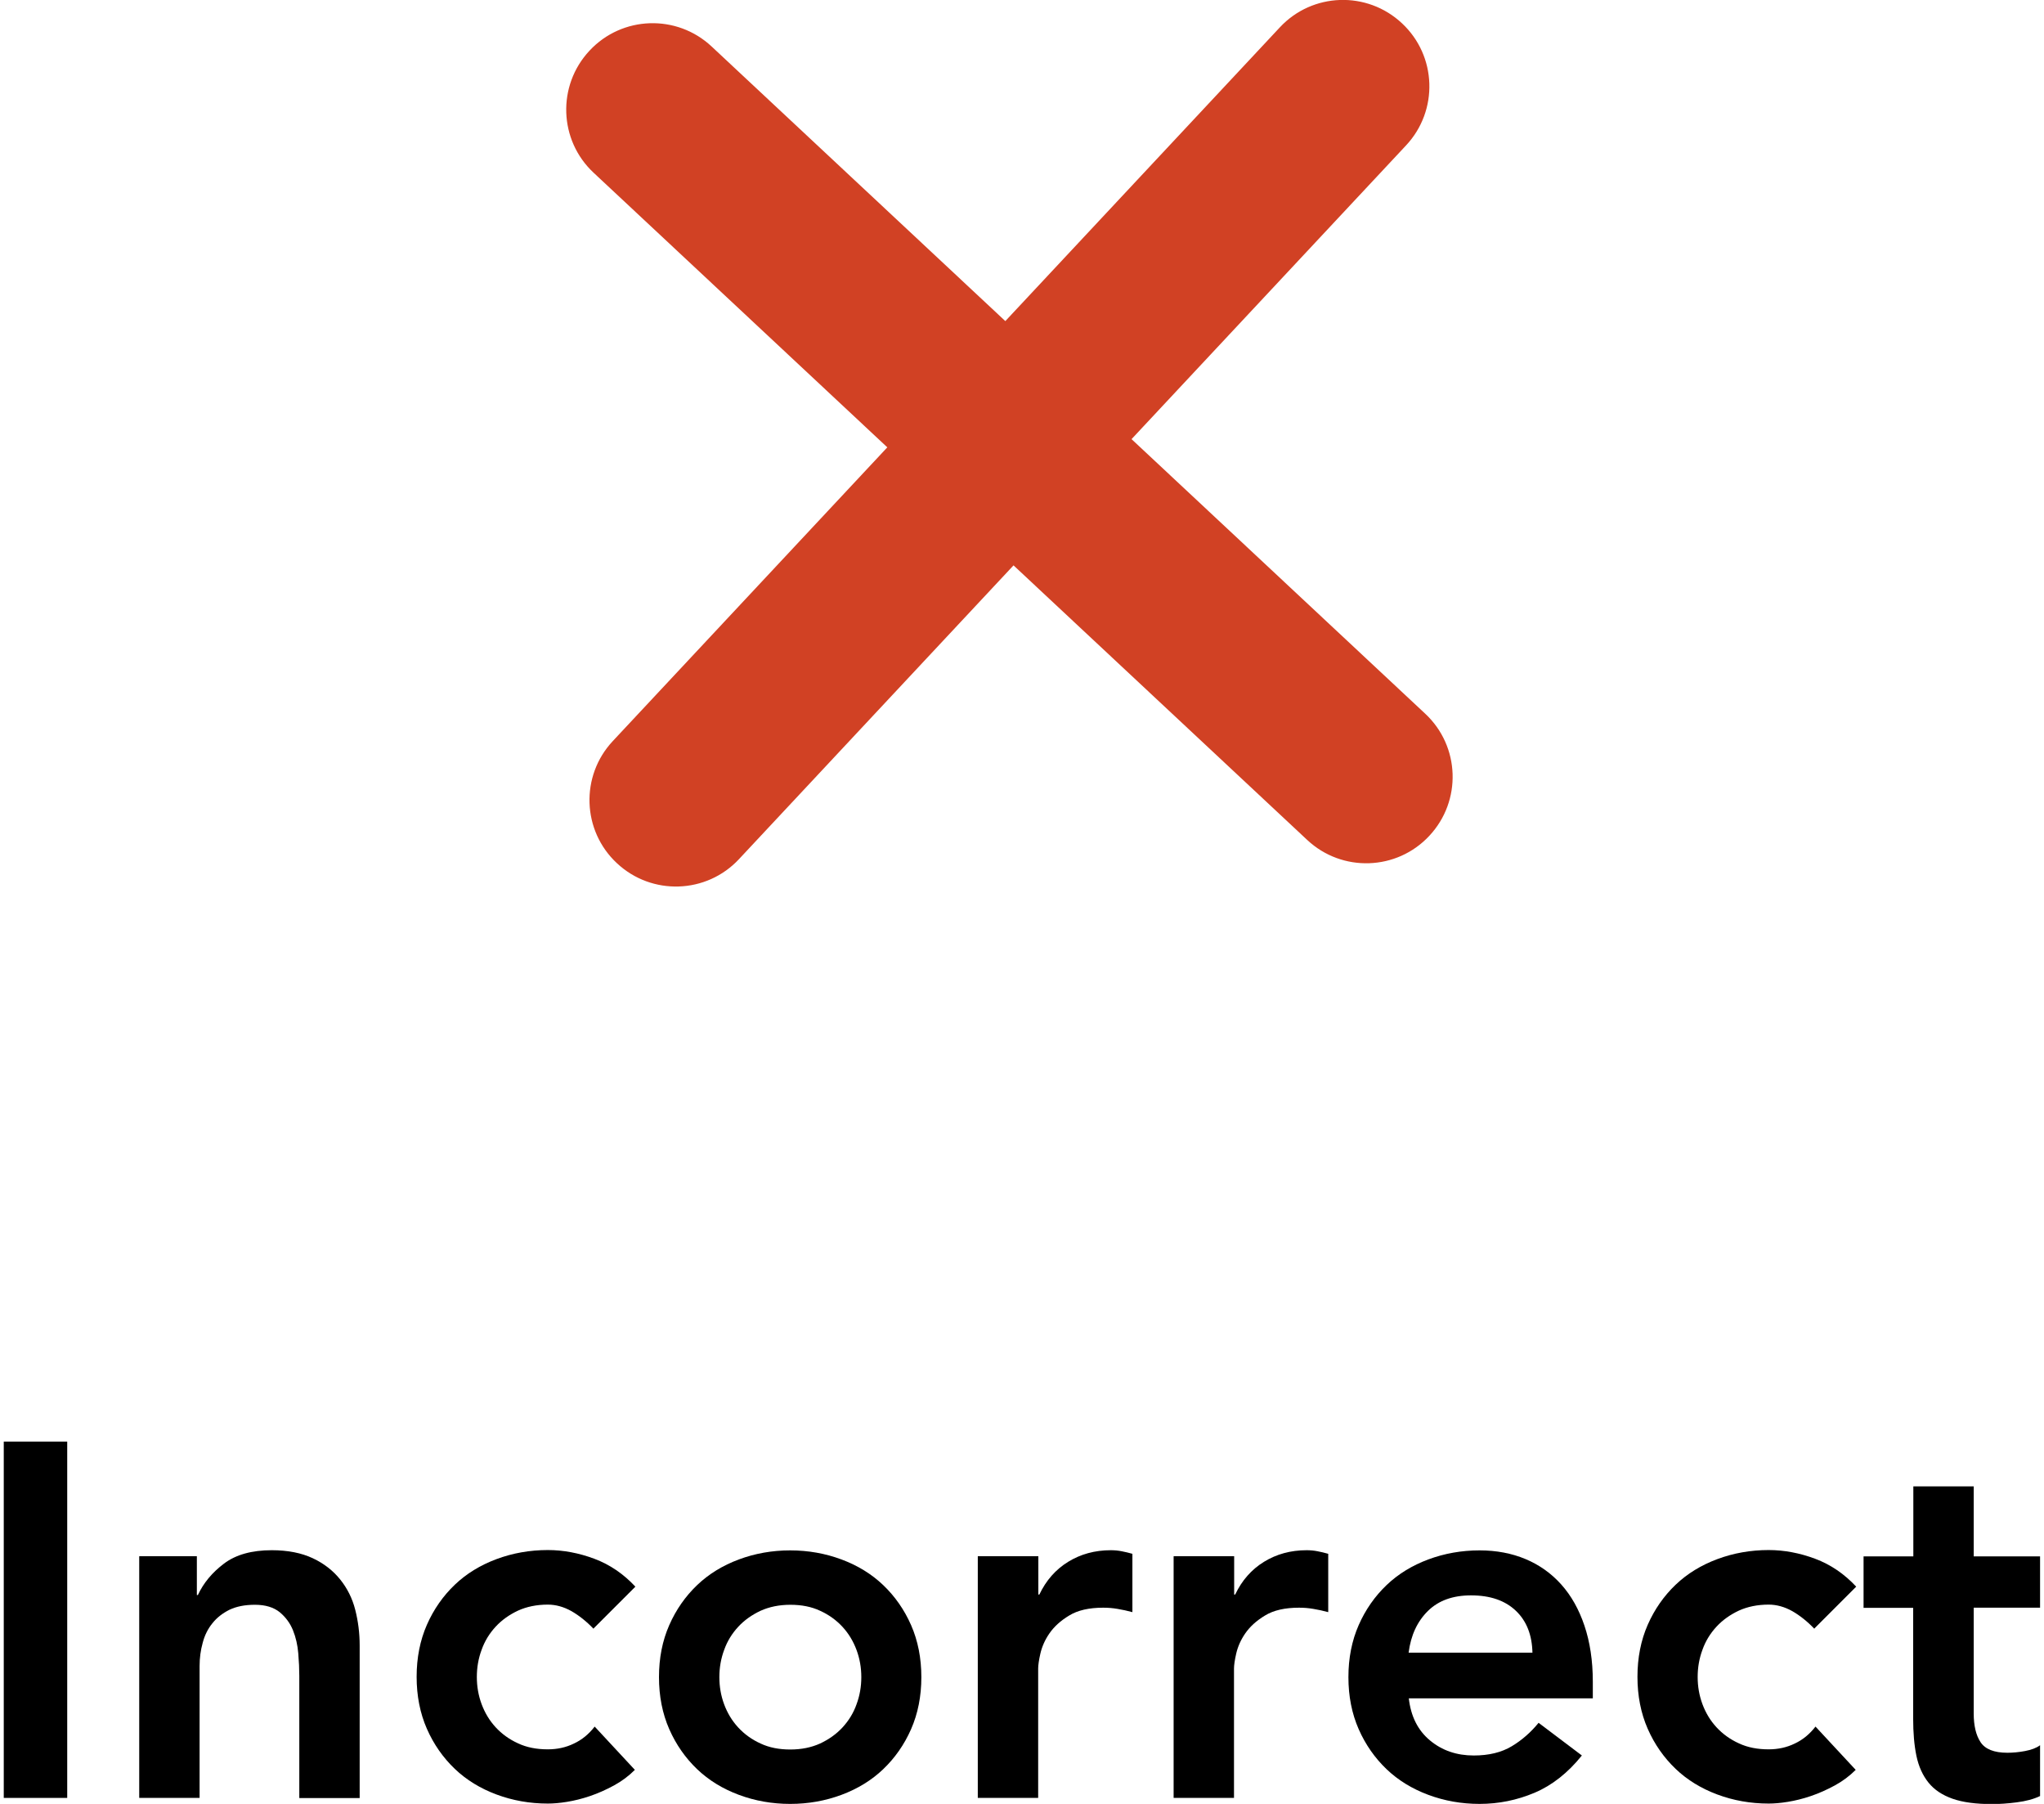
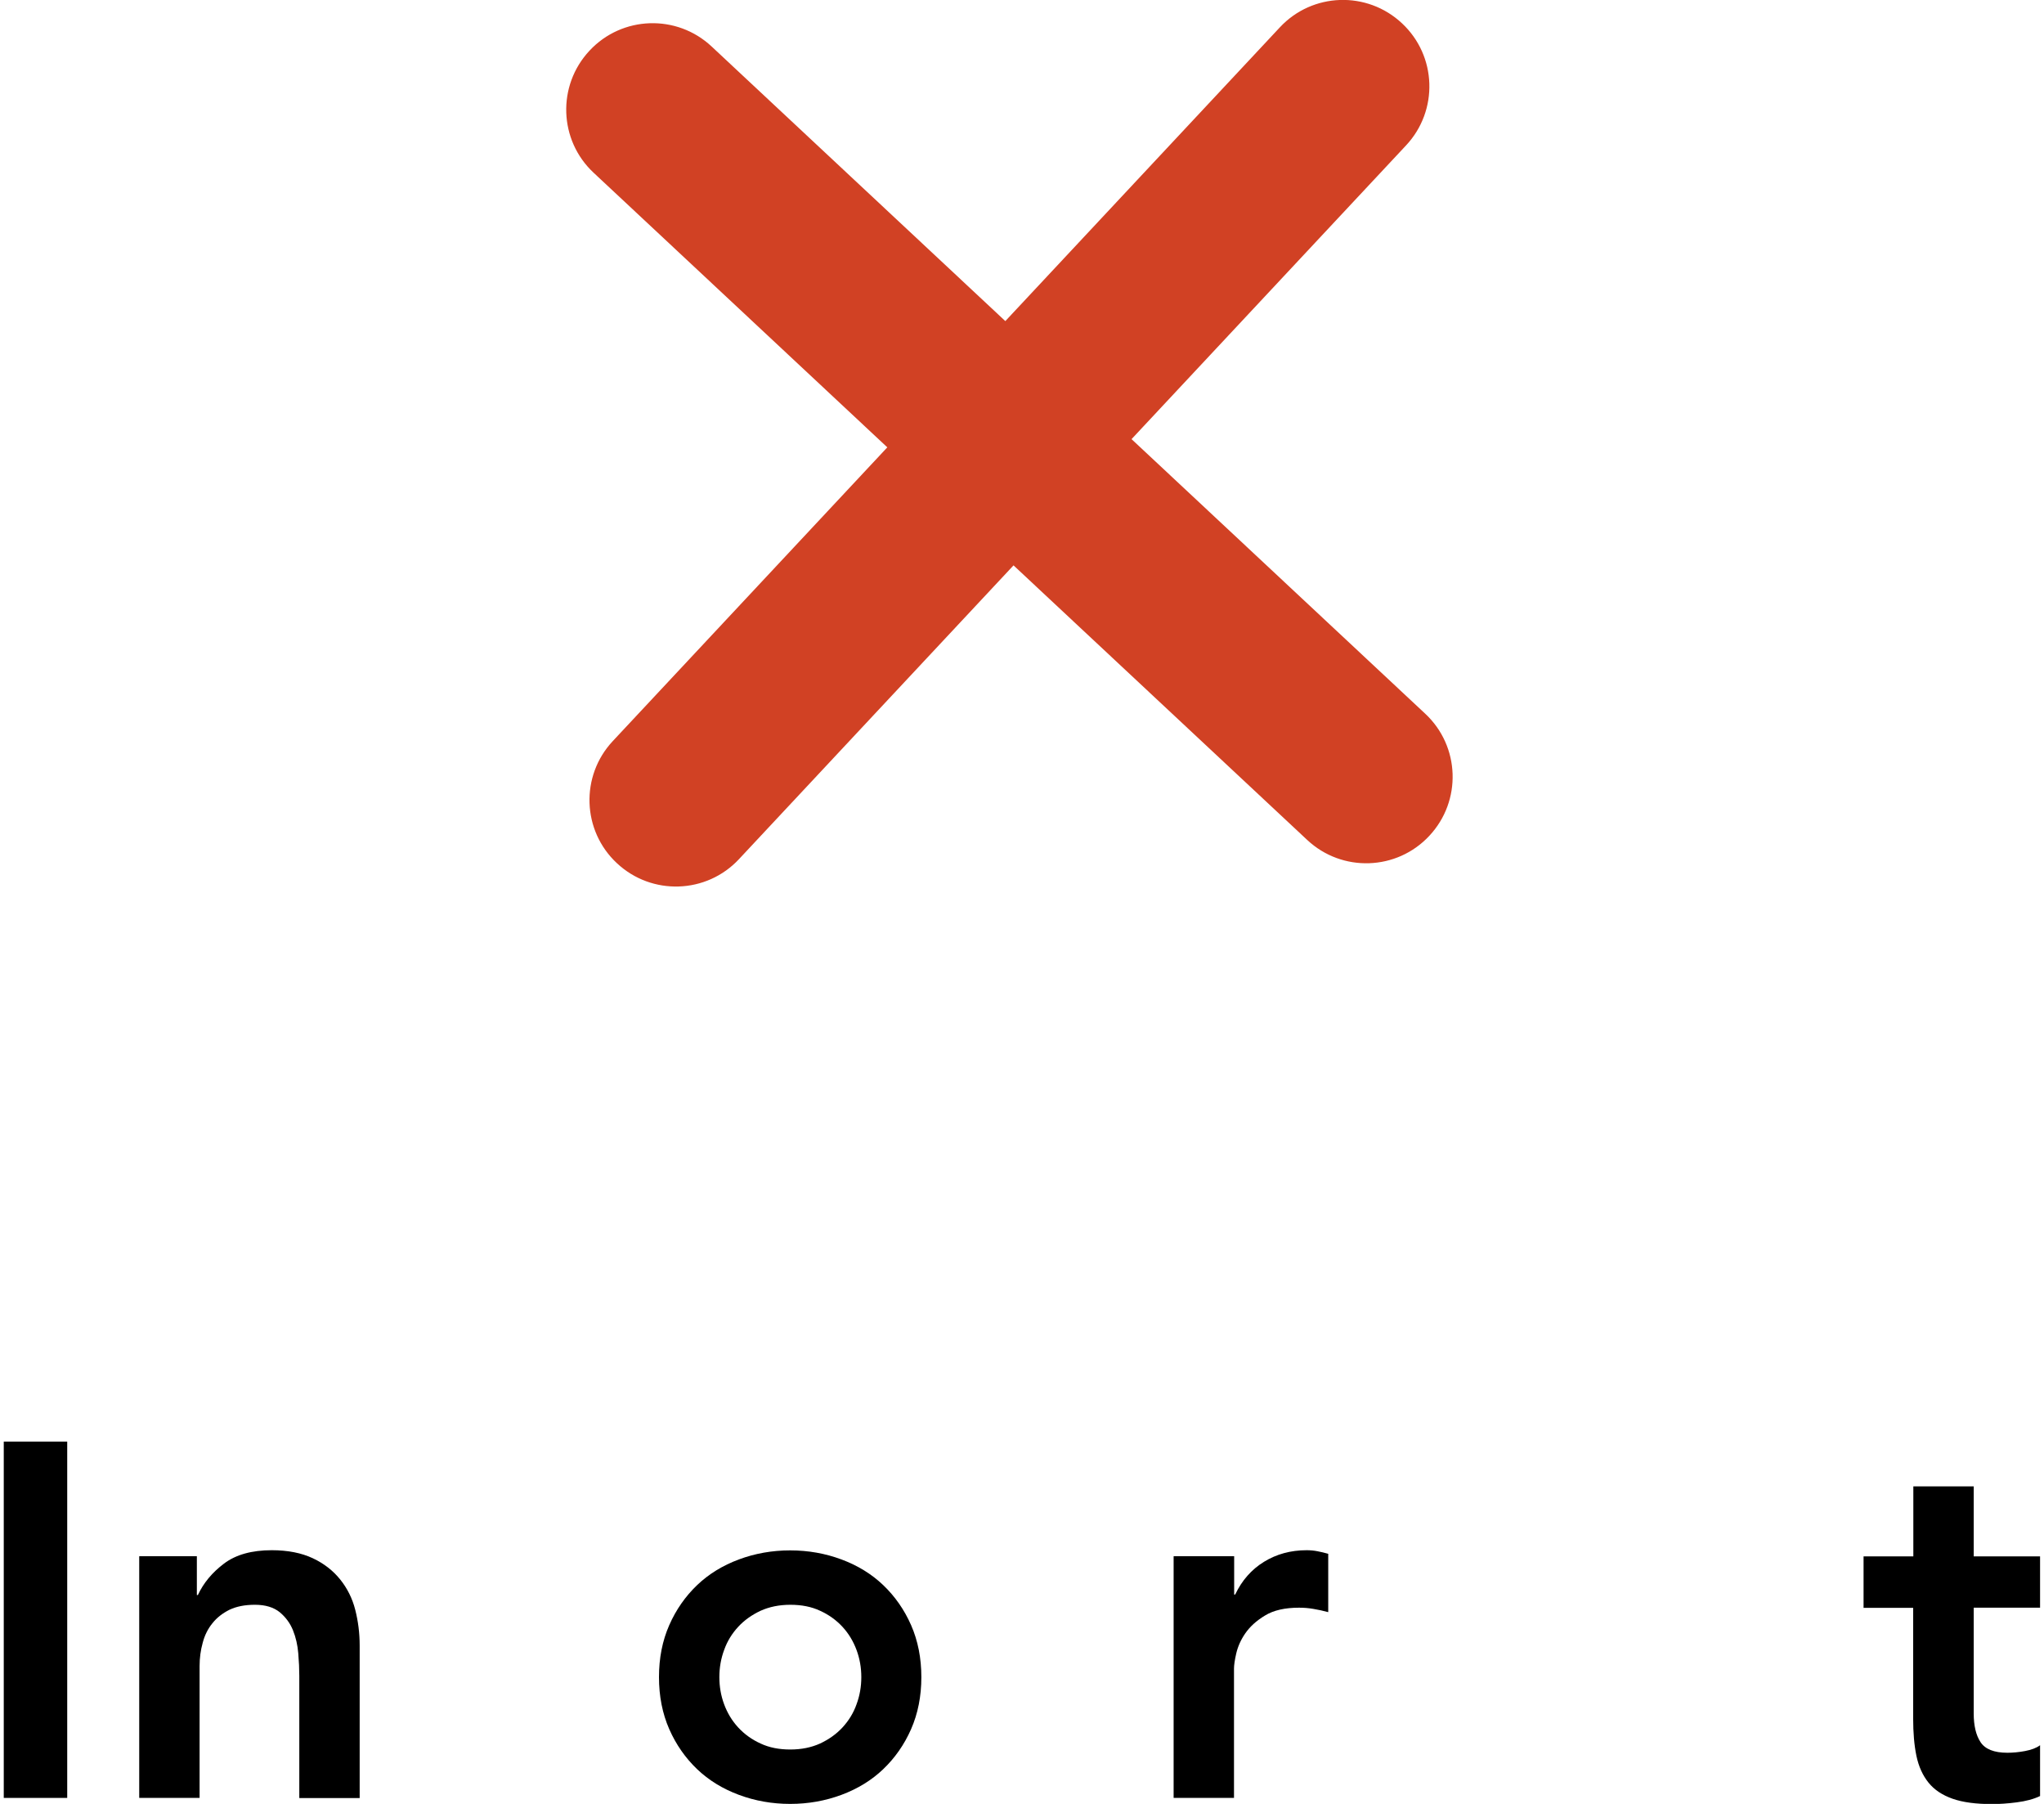
<svg xmlns="http://www.w3.org/2000/svg" id="Layer_166e9e39a48a7f" viewBox="0 0 119.07 105.45" aria-hidden="true" width="119px" height="105px">
  <defs>
    <linearGradient class="cerosgradient" data-cerosgradient="true" id="CerosGradient_id12d6a25ae" gradientUnits="userSpaceOnUse" x1="50%" y1="100%" x2="50%" y2="0%">
      <stop offset="0%" stop-color="#d1d1d1" />
      <stop offset="100%" stop-color="#d1d1d1" />
    </linearGradient>
    <linearGradient />
    <style>.cls-1-66e9e39a48a7f{fill:#d14124;}</style>
  </defs>
  <path d="M0,84.27h3.71v20.83H0v-20.83Z" />
  <path d="M7.94,90.97h3.35v2.27h.06c.33-.71.84-1.32,1.53-1.84.69-.52,1.62-.78,2.79-.78.94,0,1.74.16,2.4.47s1.19.73,1.6,1.24c.41.51.71,1.1.88,1.77s.26,1.36.26,2.09v8.92h-3.53v-7.15c0-.39-.02-.83-.06-1.31-.04-.48-.14-.93-.31-1.35-.17-.42-.43-.77-.78-1.06-.35-.28-.83-.43-1.44-.43s-1.08.1-1.49.29c-.4.2-.74.46-1,.79-.27.33-.46.72-.57,1.15-.12.43-.18.88-.18,1.35v7.71h-3.53v-14.12Z" />
-   <path d="M34.48,95.21c-.41-.43-.84-.77-1.29-1.03-.45-.25-.91-.38-1.38-.38-.65,0-1.23.12-1.74.35-.51.24-.95.55-1.31.94-.36.39-.64.84-.82,1.35-.19.51-.28,1.04-.28,1.59s.09,1.08.28,1.59c.19.51.46.96.82,1.35.36.39.8.71,1.31.94.51.24,1.09.35,1.74.35.55,0,1.06-.11,1.53-.34.47-.22.87-.55,1.21-.99l2.35,2.53c-.35.35-.76.66-1.22.91s-.93.46-1.4.62c-.47.16-.92.27-1.35.34-.43.07-.8.1-1.12.1-1.06,0-2.06-.18-3-.53-.94-.35-1.76-.85-2.44-1.5s-1.23-1.43-1.63-2.34c-.4-.91-.6-1.93-.6-3.04s.2-2.13.6-3.04.95-1.69,1.63-2.34,1.5-1.15,2.44-1.5c.94-.35,1.94-.53,3-.53.9,0,1.81.17,2.72.51.91.34,1.71.89,2.4,1.63l-2.44,2.44Z" />
  <path d="M38.31,98.04c0-1.12.2-2.13.6-3.04s.95-1.69,1.63-2.34,1.5-1.15,2.44-1.5c.94-.35,1.94-.53,3-.53s2.06.18,3,.53c.94.35,1.76.85,2.44,1.5s1.23,1.43,1.63,2.34c.4.91.6,1.93.6,3.04s-.2,2.13-.6,3.04c-.4.91-.95,1.69-1.63,2.34s-1.5,1.15-2.44,1.5c-.94.35-1.94.53-3,.53s-2.06-.18-3-.53c-.94-.35-1.76-.85-2.44-1.5s-1.23-1.43-1.63-2.34c-.4-.91-.6-1.93-.6-3.04ZM41.84,98.04c0,.55.09,1.08.28,1.59.19.51.46.96.82,1.35.36.39.8.71,1.31.94.51.24,1.09.35,1.74.35s1.23-.12,1.74-.35c.51-.24.95-.55,1.31-.94.36-.39.64-.84.82-1.35.19-.51.28-1.04.28-1.59s-.09-1.08-.28-1.59c-.19-.51-.46-.96-.82-1.35-.36-.39-.8-.71-1.31-.94-.51-.24-1.09-.35-1.74-.35s-1.23.12-1.74.35c-.51.24-.95.55-1.31.94-.36.39-.64.84-.82,1.35-.19.51-.28,1.04-.28,1.59Z" />
-   <path d="M56.96,90.97h3.53v2.24h.06c.39-.82.95-1.46,1.68-1.91.73-.45,1.56-.68,2.5-.68.21,0,.43.02.63.06.21.04.42.09.63.15v3.41c-.29-.08-.58-.14-.87-.19s-.56-.07-.84-.07c-.82,0-1.49.15-1.99.46-.5.3-.88.65-1.15,1.04s-.44.79-.53,1.18c-.09.39-.13.69-.13.88v7.56h-3.53v-14.12Z" />
  <path d="M68.41,90.97h3.53v2.24h.06c.39-.82.95-1.46,1.68-1.91.73-.45,1.56-.68,2.5-.68.21,0,.43.02.63.06.21.04.42.09.63.15v3.41c-.29-.08-.58-.14-.87-.19s-.56-.07-.84-.07c-.82,0-1.49.15-1.99.46-.5.3-.88.65-1.15,1.04s-.44.79-.53,1.18c-.09.39-.13.69-.13.88v7.56h-3.53v-14.12Z" />
-   <path d="M82.15,99.27c.12,1.06.53,1.88,1.24,2.47.71.59,1.56.88,2.56.88.88,0,1.62-.18,2.22-.54s1.12-.82,1.57-1.37l2.53,1.91c-.82,1.02-1.75,1.75-2.77,2.18-1.02.43-2.09.65-3.21.65-1.06,0-2.06-.18-3-.53-.94-.35-1.76-.85-2.44-1.5s-1.23-1.43-1.63-2.34c-.4-.91-.6-1.93-.6-3.04s.2-2.13.6-3.04.95-1.69,1.63-2.34,1.5-1.15,2.44-1.5c.94-.35,1.94-.53,3-.53.98,0,1.88.17,2.69.51.81.34,1.51.84,2.09,1.49.58.65,1.03,1.45,1.35,2.4.32.95.49,2.04.49,3.28v.97h-10.77ZM89.38,96.62c-.02-1.04-.34-1.86-.97-2.46-.63-.6-1.5-.9-2.62-.9-1.06,0-1.9.3-2.52.91-.62.61-1,1.42-1.13,2.44h7.24Z" />
-   <path d="M105.86,95.21c-.41-.43-.84-.77-1.29-1.03-.45-.25-.91-.38-1.38-.38-.65,0-1.23.12-1.74.35-.51.24-.95.55-1.31.94-.36.39-.64.84-.82,1.35-.19.51-.28,1.04-.28,1.59s.09,1.08.28,1.59c.19.51.46.96.82,1.35.36.39.8.71,1.31.94.51.24,1.09.35,1.74.35.55,0,1.06-.11,1.53-.34.47-.22.87-.55,1.21-.99l2.35,2.53c-.35.35-.76.66-1.22.91s-.93.46-1.4.62c-.47.16-.92.27-1.35.34-.43.07-.8.1-1.12.1-1.06,0-2.06-.18-3-.53-.94-.35-1.76-.85-2.44-1.5s-1.23-1.43-1.63-2.34c-.4-.91-.6-1.93-.6-3.04s.2-2.13.6-3.04.95-1.69,1.63-2.34,1.5-1.15,2.44-1.5c.94-.35,1.94-.53,3-.53.9,0,1.81.17,2.72.51.91.34,1.71.89,2.4,1.63l-2.44,2.44Z" />
  <path d="M108.74,93.98v-3h2.91v-4.09h3.53v4.09h3.88v3h-3.88v6.18c0,.71.13,1.27.4,1.68.27.41.79.62,1.57.62.31,0,.66-.03,1.03-.1.37-.07.67-.18.88-.34v2.97c-.37.18-.83.3-1.37.37-.54.07-1.02.1-1.43.1-.94,0-1.71-.1-2.31-.31s-1.07-.52-1.41-.94c-.34-.42-.58-.95-.71-1.57-.13-.63-.19-1.35-.19-2.18v-6.47h-2.91Z" />
  <path class="cls-1-66e9e39a48a7f" d="M81.99,8.5c1.91-2.04,1.8-5.24-.24-7.14-2.04-1.91-5.24-1.8-7.14.24l-16.05,17.17L41.39,2.72c-2.04-1.91-5.24-1.8-7.14.24-1.91,2.04-1.8,5.24.24,7.14l17.17,16.05-16.05,17.17c-1.91,2.04-1.8,5.24.24,7.14,2.04,1.91,5.24,1.8,7.14-.24l16.05-17.17,17.17,16.05c2.04,1.91,5.24,1.8,7.14-.24,1.91-2.04,1.8-5.24-.24-7.14l-17.17-16.05,16.05-17.17Z" />
</svg>